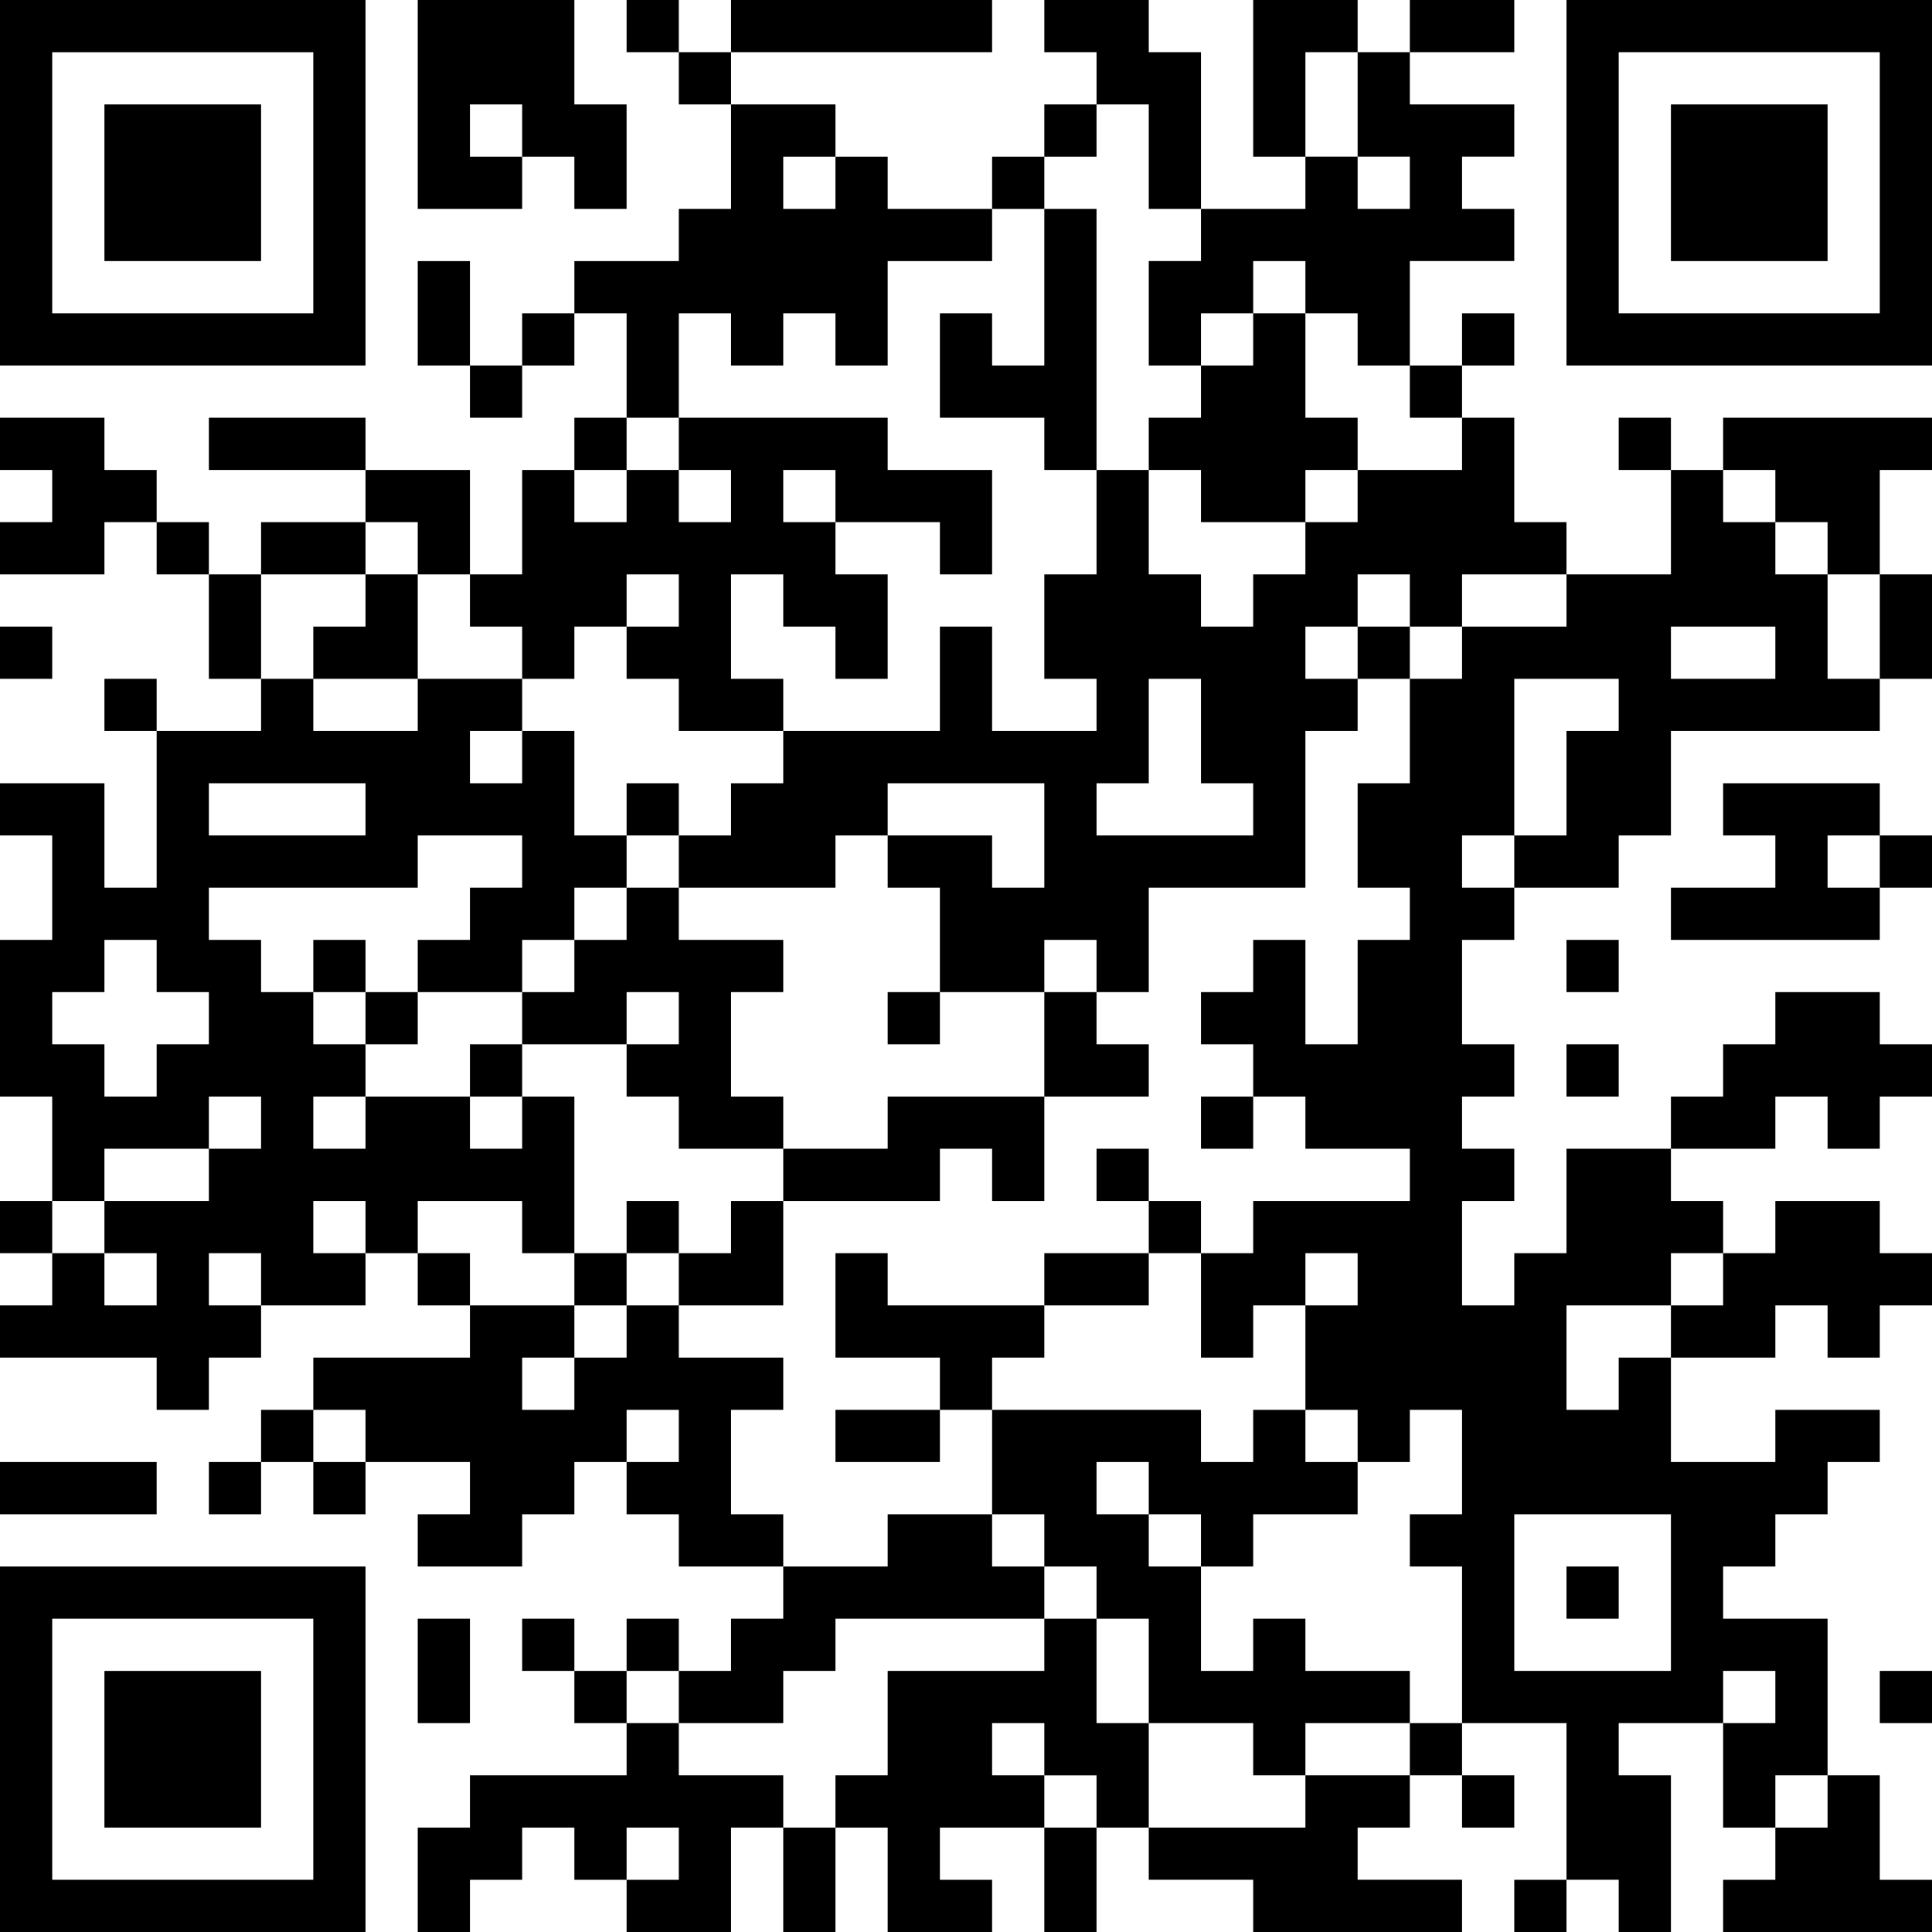
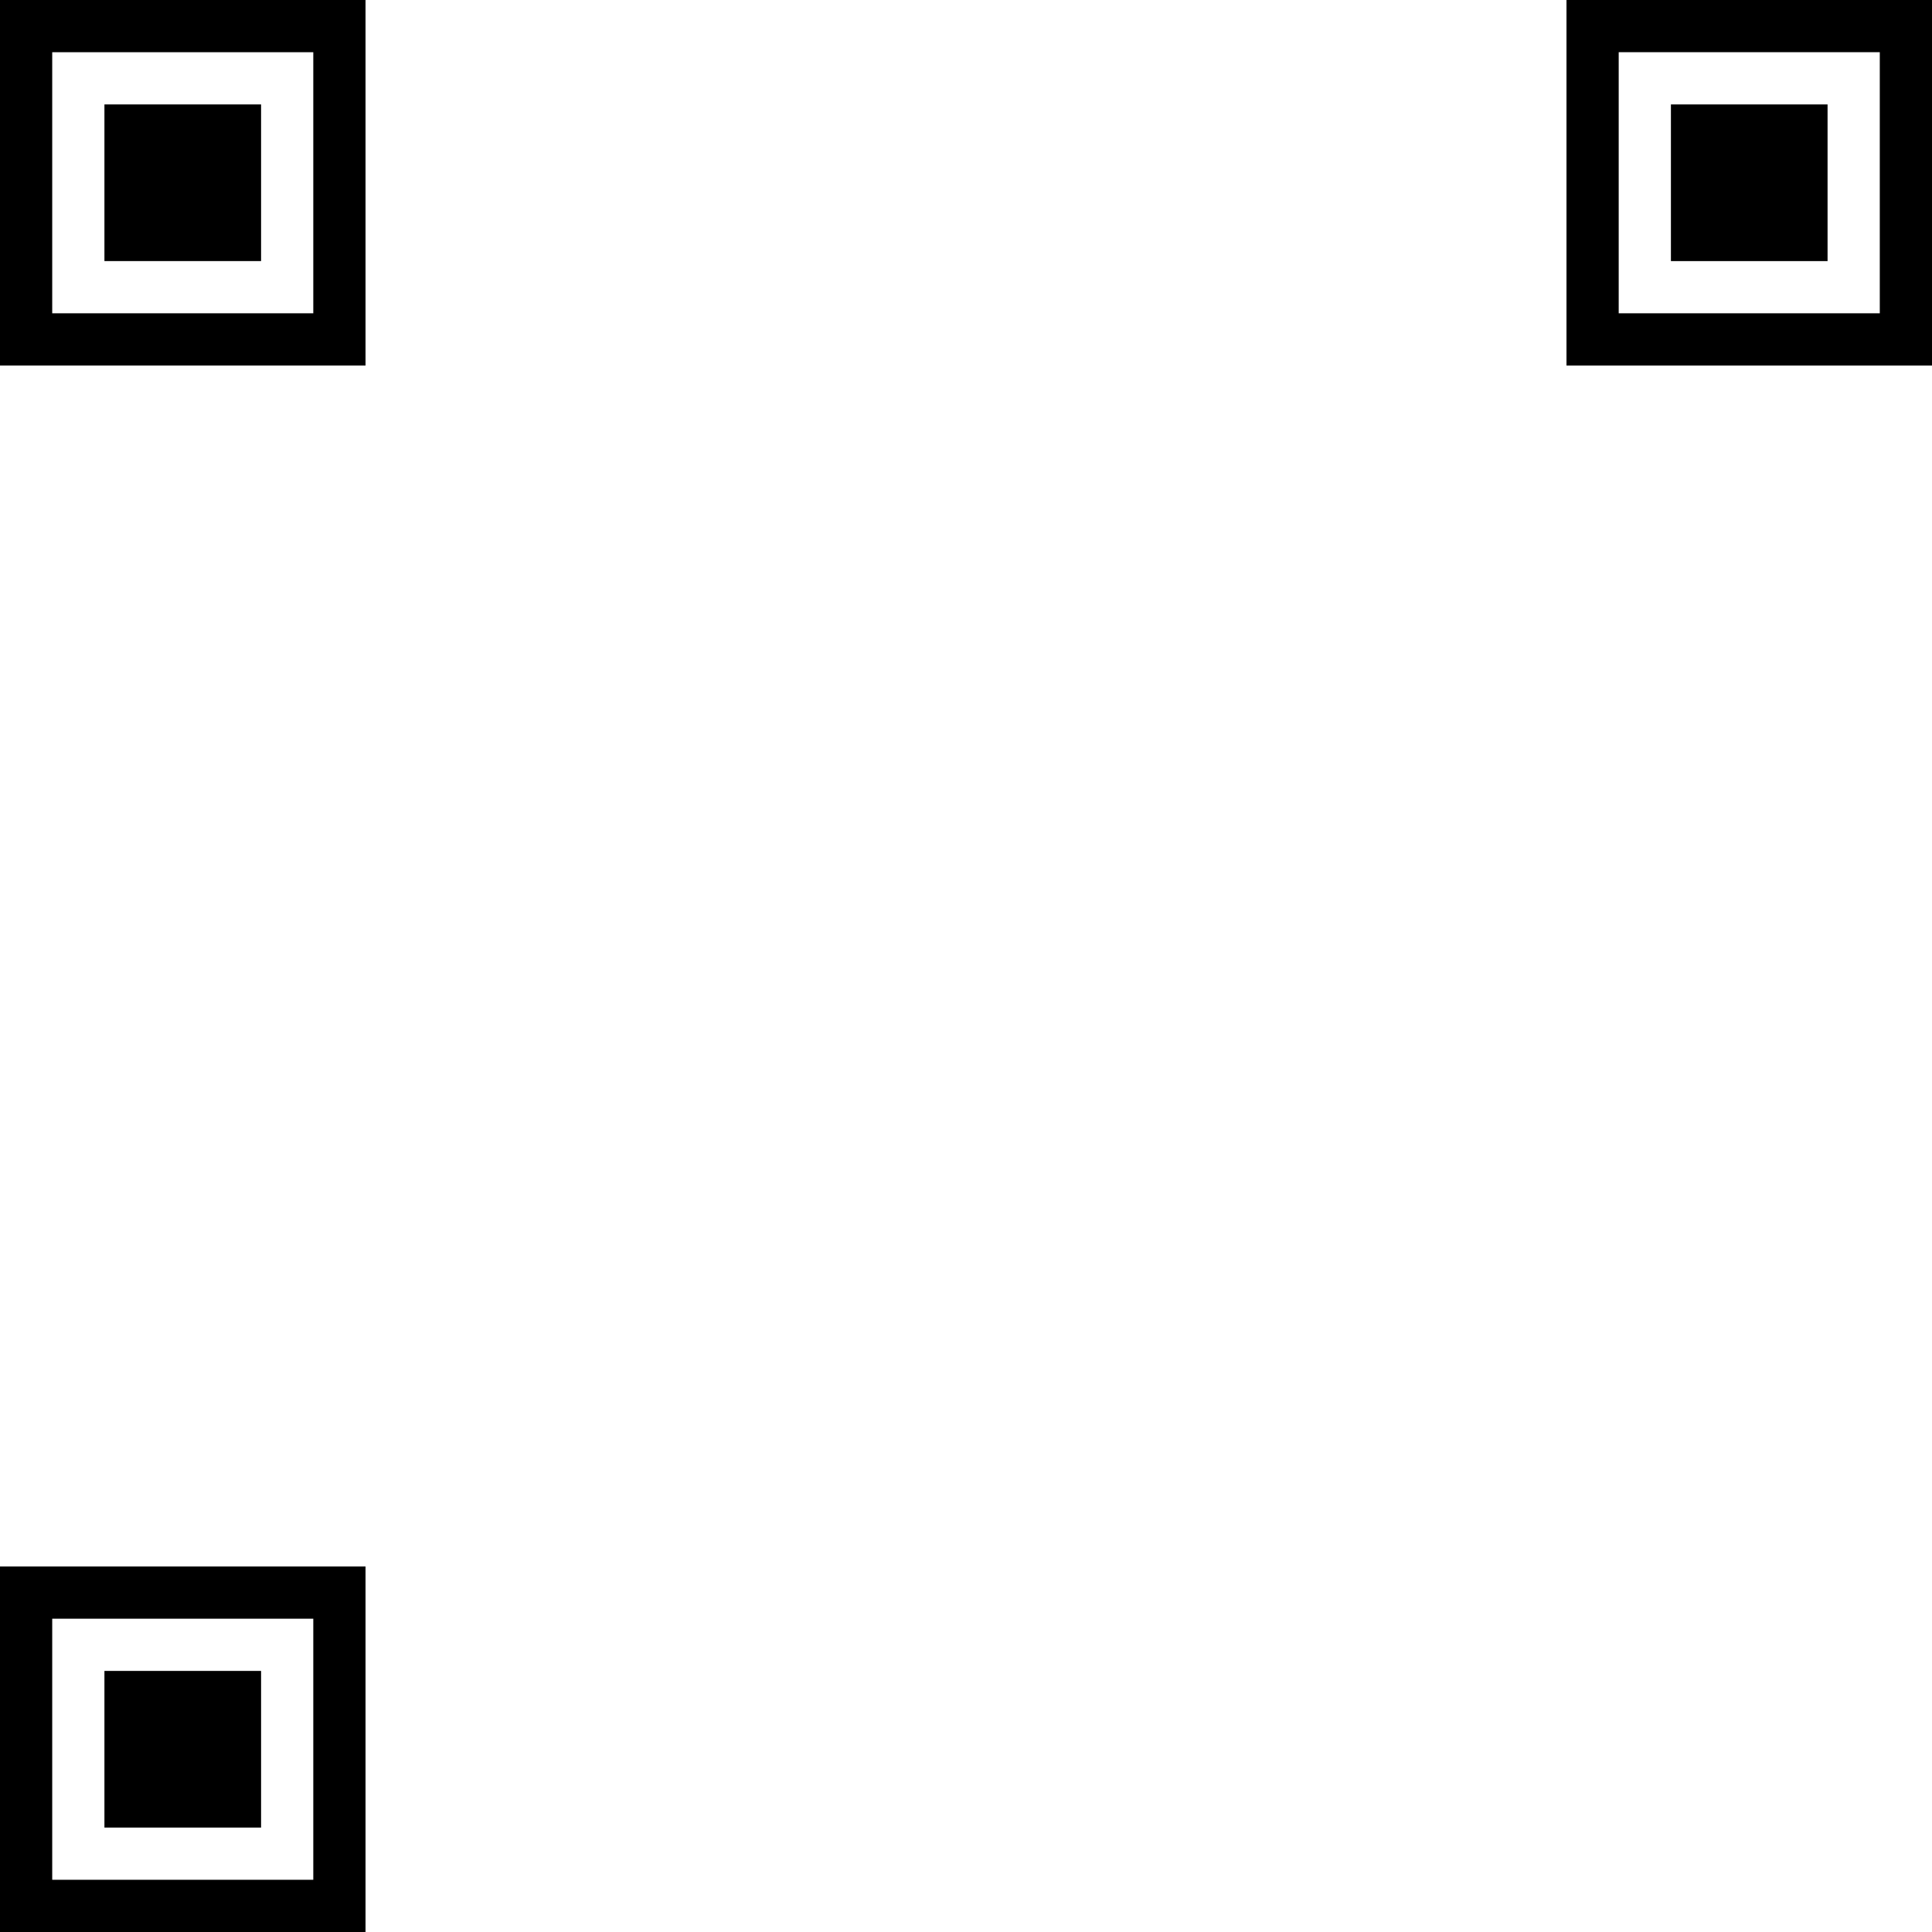
<svg xmlns="http://www.w3.org/2000/svg" xmlns:xlink="http://www.w3.org/1999/xlink" baseProfile="full" viewBox="0 0 37 37" width="100" height="100" id="qrcode-9e31ffa2372ecbe014d94e9fe9807c4c">
  <symbol id="tracker">
    <path d="m 0 7 0 7 7 0 0 -7 -7 0 z m 1 1 5 0 0 5 -5 0 0 -5 z m 1 1 0 3 3 0 0 -3 -3 0 z" style="fill:#000000;stroke:none" />
  </symbol>
  <use x="0" y="-7" xlink:href="#tracker" />
  <use x="0" y="23" xlink:href="#tracker" />
  <use x="30" y="-7" xlink:href="#tracker" />
-   <path d="M8,0 h3v2h1v2h-1v-1h-1v1h-2v-4 M9,2 v1h1v-1h-1 M14,0 h5v1h-5v-1 M20,0 h2v1h1v3h-1v-2h-1v-1h-1v-1 M24,0 h2v1h-1v2h-1v-3 M26,1 h1v1h2v1h-1v1h1v1h-2v2h-1v-1h-1v-1h-1v1h-1v1h-1v-2h1v-1h2v-1h1v1h1v-1h-1v-2 M16,3 h1v1h2v1h-2v2h-1v-1h-1v1h-1v-1h-1v2h-1v-2h-1v-1h2v-1h1v-2h2v1 M15,3 v1h1v-1h-1 M20,4 h1v5h-1v-1h-2v-2h1v1h1v-3 M24,6 h1v2h1v1h-1v1h-2v-1h-1v-1h1v-1h1v-1 M0,8 h2v1h1v1h-1v1h-2v-1h1v-1h-1v-1 M13,8 h4v1h2v2h-1v-1h-2v1h1v2h-1v-1h-1v-1h-1v2h1v1h-2v-1h-1v-1h1v-1h-1v1h-1v1h-1v-1h-1v-1h1v-2h1v1h1v-1h1v1h1v-1h-1v-1 M15,9 v1h1v-1h-1 M28,8 h1v2h1v1h-2v1h-1v-1h-1v1h-1v1h1v1h-1v3h-3v2h-1v-1h-1v1h-2v-2h-1v-1h2v1h1v-2h-3v1h-1v1h-3v-1h1v-1h1v-1h3v-2h1v2h2v-1h-1v-2h1v-2h1v2h1v1h1v-1h1v-1h1v-1h2v-1 M22,13 v2h-1v1h3v-1h-1v-2h-1 M33,8 h4v1h-1v2h-1v-1h-1v-1h-1v-1 M33,15 h3v1h-1v1h1v1h-4v-1h2v-1h-1v-1 M12,17 h1v1h2v1h-1v2h1v1h-2v-1h-1v-1h1v-1h-1v1h-2v-1h1v-1h1v-1 M34,19 h2v1h1v1h-1v1h-1v-1h-1v1h-2v-1h1v-1h1v-1 M10,21 h1v3h-1v-1h-2v1h-1v1h-2v1h-1v1h-1v-1h-3v-1h1v-1h1v1h1v-1h-1v-1h2v-1h1v-1h-1v1h-2v1h-1v-2h-1v-3h1v-2h-1v-1h2v2h1v-3h2v-1h1v1h2v-1h2v1h1v2h1v1h-1v1h-1v1h-2v-1h1v-1h1v-1h-2v1h-4v1h1v1h1v1h1v1h2v1h1v-1 M9,14 v1h1v-1h-1 M4,15 v1h3v-1h-3 M2,18 v1h-1v1h1v1h1v-1h1v-1h-1v-1h-1 M6,21 v1h1v-1h-1 M6,23 v1h1v-1h-1 M4,24 v1h1v-1h-1 M17,21 h3v2h-1v-1h-1v1h-3v-1h2v-1 M34,23 h2v1h1v1h-1v1h-1v-1h-1v1h-2v-1h1v-1h1v-1 M16,24 h1v1h3v1h-1v1h-1v-1h-2v-2 M12,25 h1v1h2v1h-1v2h1v1h-2v-1h-1v-1h1v-1h-1v1h-1v1h-1v1h-2v-1h1v-1h-2v-1h-1v-1h3v-1h2v1h1v-1 M10,26 v1h1v-1h-1 M34,27 h2v1h-1v1h-1v1h-1v1h2v3h-1v1h-1v-2h1v-1h-1v1h-2v1h1v3h-1v-1h-1v-3h-2v-3h-1v-1h1v-2h-1v1h-1v-1h-1v-2h1v-1h-1v1h-1v1h-1v-2h1v-1h3v-1h-2v-1h-1v-1h-1v-1h1v-1h1v2h1v-2h1v-1h-1v-2h1v-2h1v-1h2v-1h2v-2h1v1h1v1h1v2h1v1h-4v2h-1v1h-2v1h-1v2h1v1h-1v1h1v1h-1v2h1v-1h1v-2h2v1h1v1h-1v1h-2v2h1v-1h1v2h2v-1 M32,12 v1h2v-1h-2 M29,13 v3h1v-2h1v-1h-2 M28,16 v1h1v-1h-1 M29,29 v3h3v-3h-3 M17,29 h2v1h1v1h-4v1h-1v1h-2v-1h1v-1h1v-1h2v-1 M20,31 h1v2h1v2h-1v-1h-1v1h-2v1h1v1h-2v-2h-1v-1h1v-2h3v-1 M19,33 v1h1v-1h-1 M24,31 h1v1h2v1h-2v1h-1v-1h-2v-2h-1v-1h-1v-1h-1v-2h4v1h1v-1h1v1h1v1h-2v1h-1v2h1v-1 M21,28 v1h1v1h1v-1h-1v-1h-1 M12,33 h1v1h2v1h-1v2h-2v-1h1v-1h-1v1h-1v-1h-1v1h-1v1h-1v-2h1v-1h3v-1 M25,34 h2v1h-1v1h2v1h-4v-1h-2v-1h3v-1 M35,34 h1v2h1v1h-4v-1h1v-1h1v-1 M12,0 v1h1v-1h-1 M13,1 v1h1v-1h-1 M20,2 v1h1v-1h-1 M19,3 v1h1v-1h-1 M10,6 v1h1v-1h-1 M28,6 v1h1v-1h-1 M9,7 v1h1v-1h-1 M27,7 v1h1v-1h-1 M11,8 v1h1v-1h-1 M31,8 v1h1v-1h-1 M3,10 v1h1v-1h-1 M0,12 v1h1v-1h-1 M26,12 v1h1v-1h-1 M2,13 v1h1v-1h-1 M12,15 v1h1v-1h-1 M36,16 v1h1v-1h-1 M6,18 v1h1v-1h-1 M30,18 v1h1v-1h-1 M7,19 v1h1v-1h-1 M17,19 v1h1v-1h-1 M9,20 v1h1v-1h-1 M30,20 v1h1v-1h-1 M23,21 v1h1v-1h-1 M21,22 v1h1v-1h-1 M0,23 v1h1v-1h-1 M12,23 v1h1v-1h-1 M22,23 v1h1v-1h-1 M8,24 v1h1v-1h-1 M11,24 v1h1v-1h-1 M5,27 v1h1v-1h-1 M4,28 v1h1v-1h-1 M6,28 v1h1v-1h-1 M30,30 v1h1v-1h-1 M10,31 v1h1v-1h-1 M12,31 v1h1v-1h-1 M11,32 v1h1v-1h-1 M36,32 v1h1v-1h-1 M27,33 v1h1v-1h-1 M28,34 v1h1v-1h-1 M29,36 v1h1v-1h-1 M27,0 h2v1h-2v-1 M8,5 h1v2h-1v-2 M4,8 h3v1h-3v-1 M5,10 h2v1h-2v-1 M4,11 h1v2h-1v-2 M36,11 h1v2h-1v-2 M20,24 h2v1h-2v-1 M16,27 h2v1h-2v-1 M0,28 h3v1h-3v-1 M8,31 h1v2h-1v-2 M15,35 h1v2h-1v-2 M20,35 h1v2h-1v-2 M7,9 h2v2h-1v-1h-1z M6,11 m1,0h1v2h-2v-1h1z M20,19 h1v1h1v1h-2z M13,23 m1,0h1v2h-2v-1h1z" style="fill:#000000;stroke:none" />
</svg>